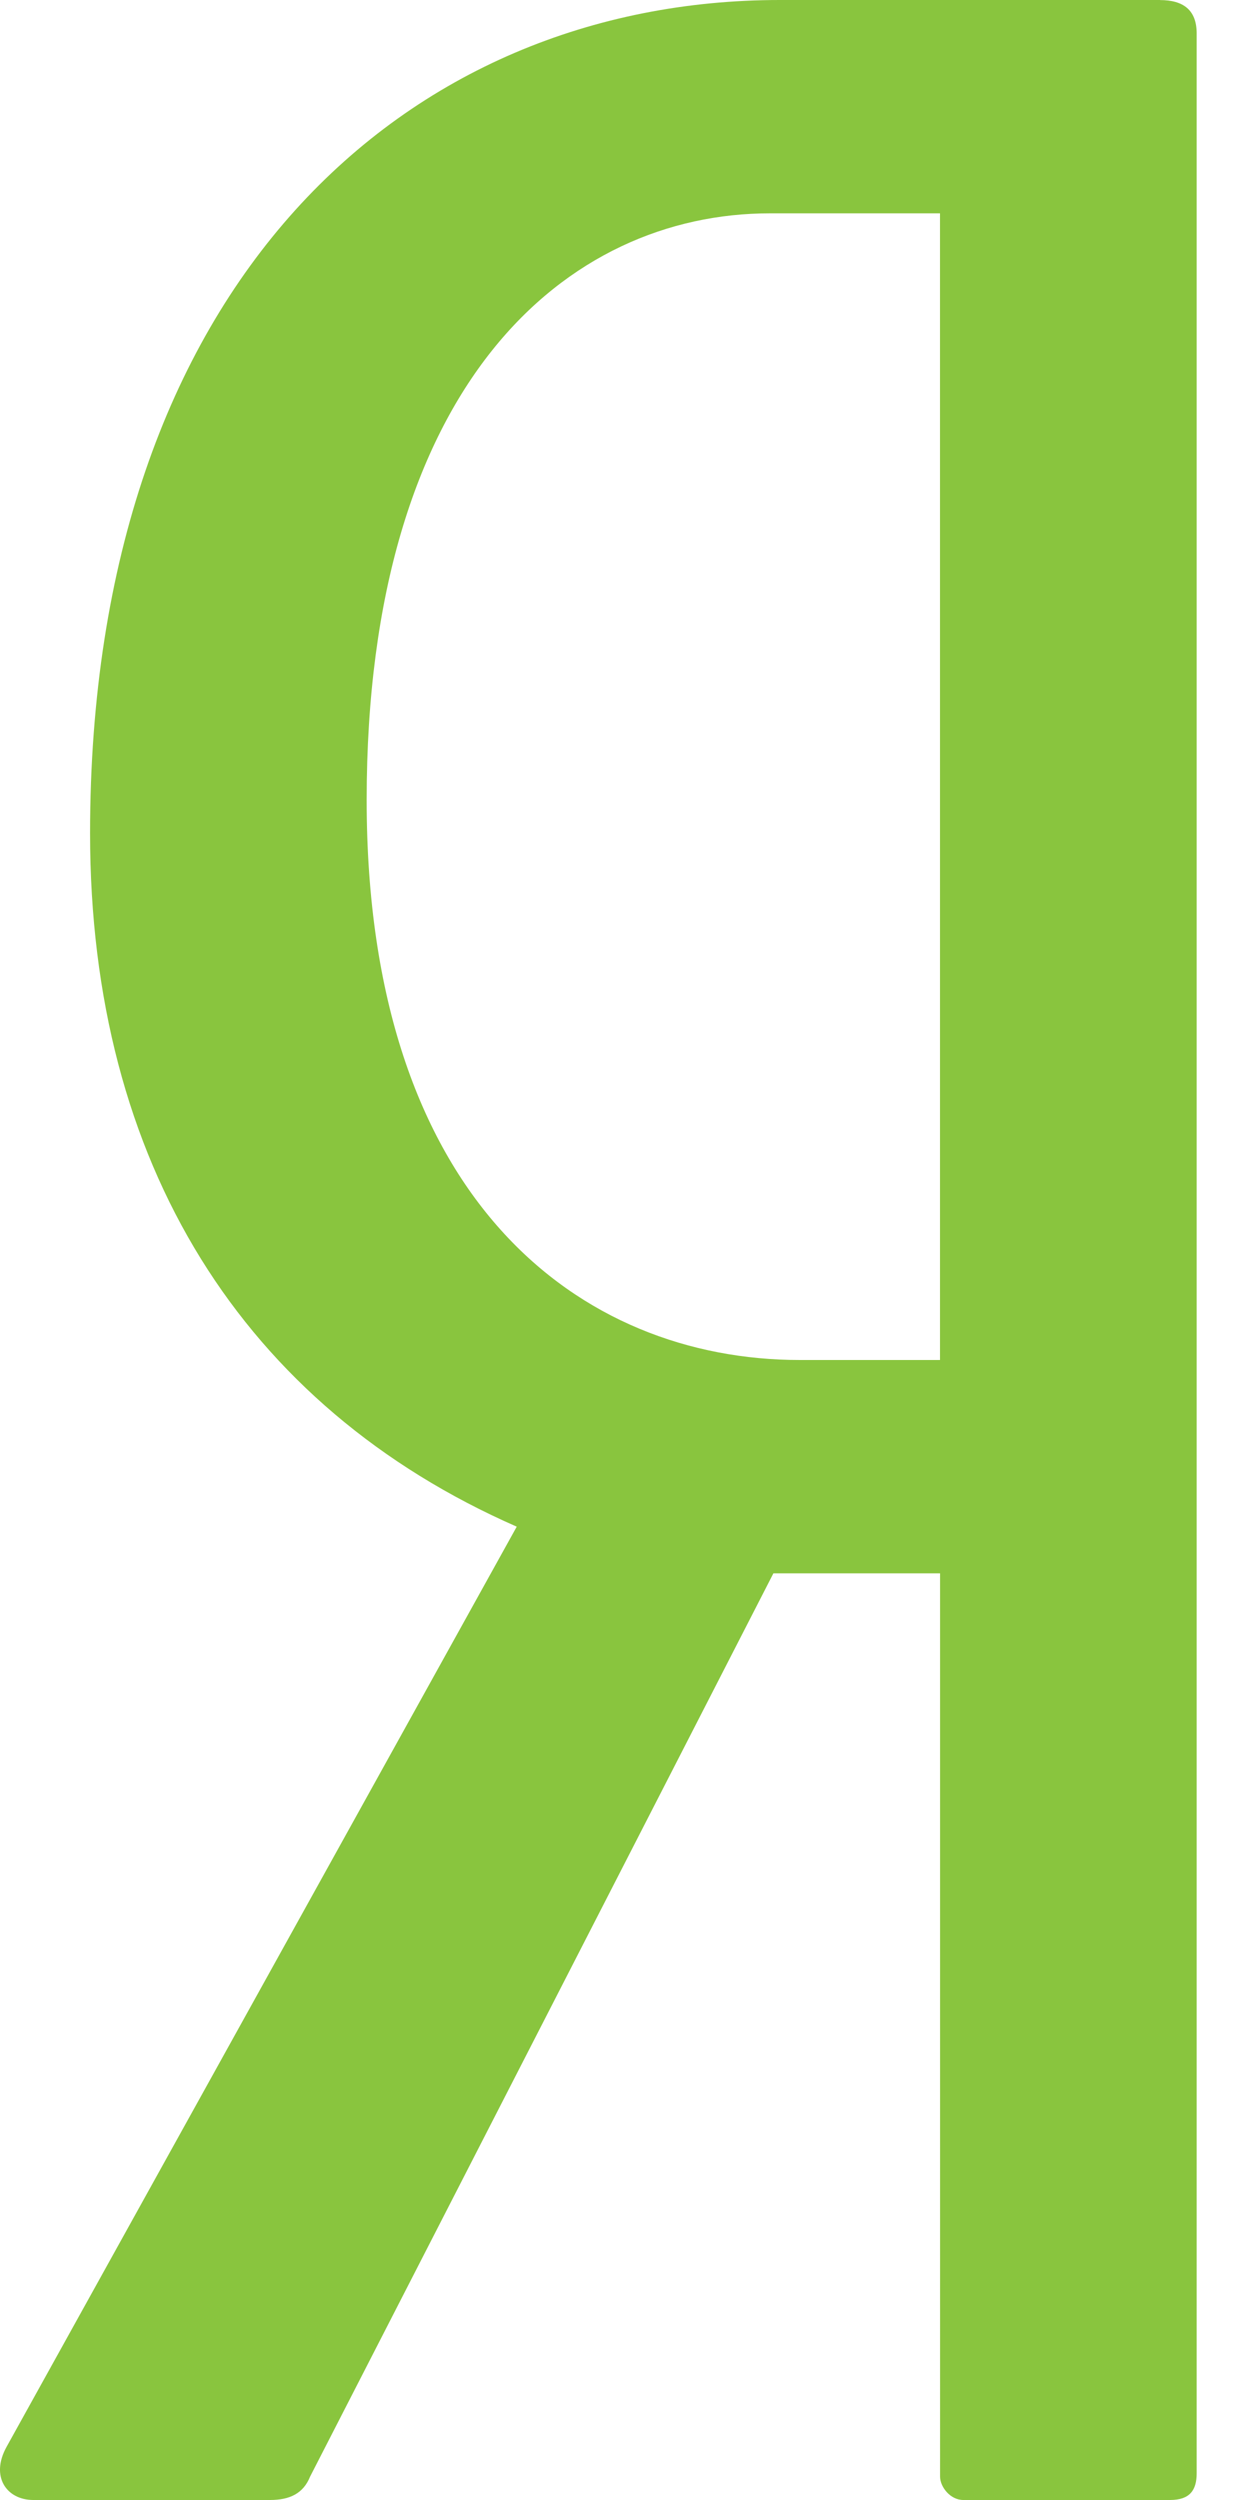
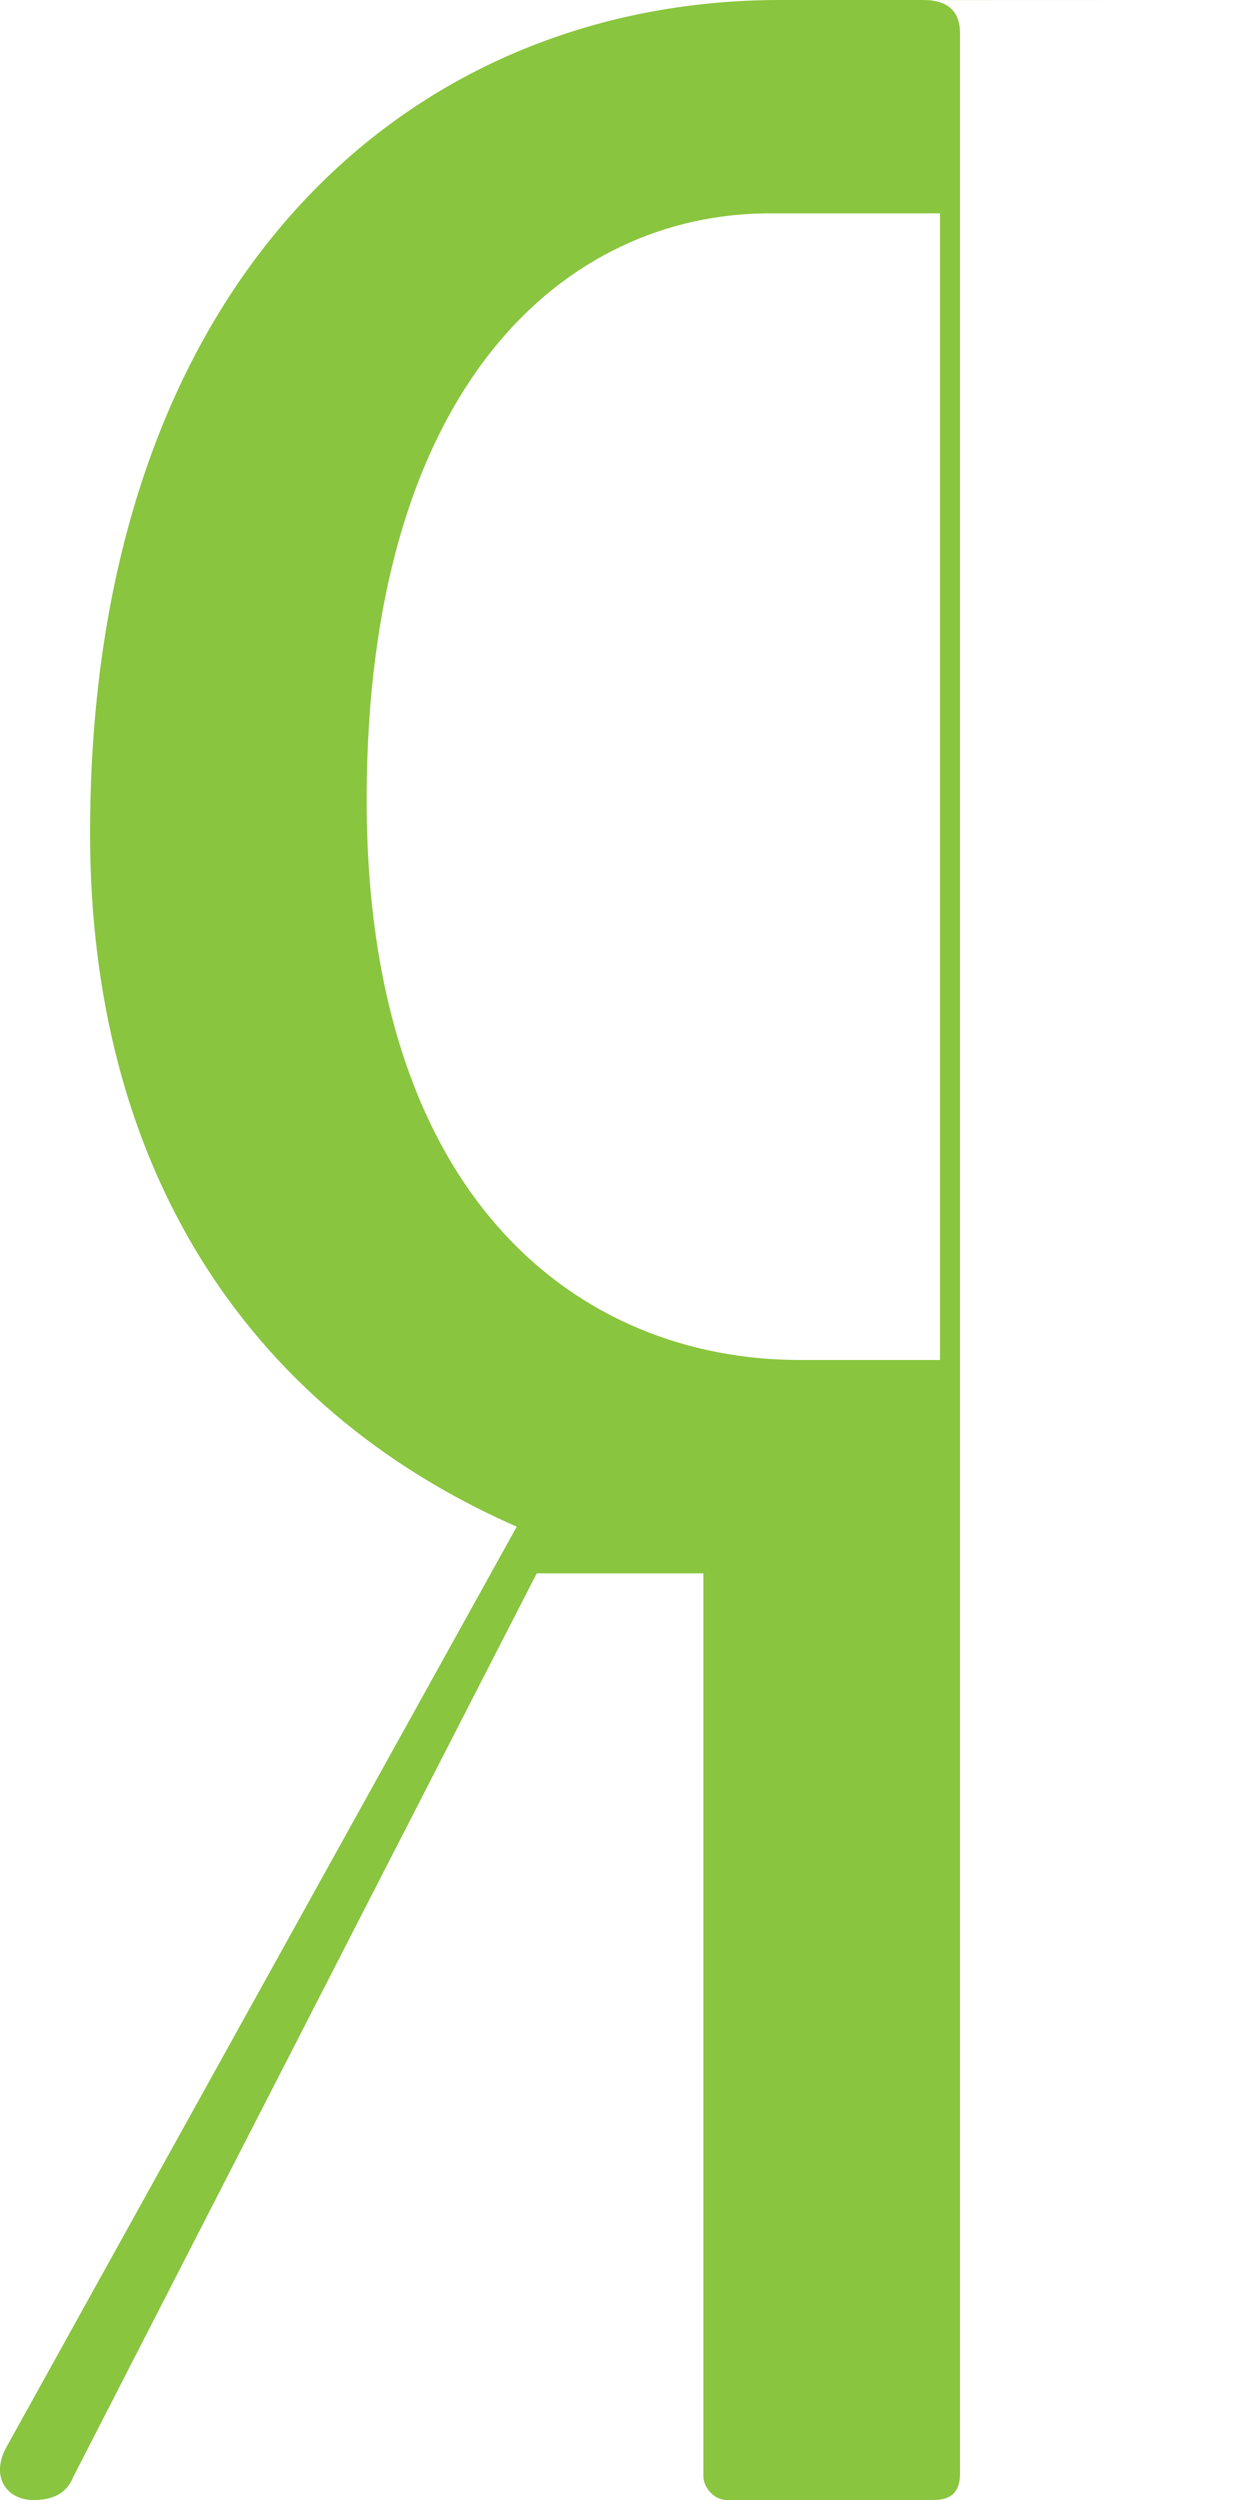
<svg xmlns="http://www.w3.org/2000/svg" width="18" height="36" viewBox="0 0 18 36">
-   <path fill="#89C53E" fill-rule="nonzero" d="M13.536 19.584H11.52c-3.168 0-6.24-2.304-6.24-8.064 0-6 2.88-8.448 5.808-8.448h2.448v16.512zM16.704 0h-5.472C5.855 0 1.297 4.08 1.297 12c0 4.752 2.207 8.256 6.144 9.984L.096 35.232c-.24.432 0 .768.384.768h3.408c.288 0 .48-.096.577-.336l6.672-13.008h2.4v13.008c0 .144.144.336.335.336h2.977c.287 0 .383-.144.383-.384V.48c0-.335-.192-.479-.528-.479" />
+   <path fill="#89C53E" fill-rule="nonzero" d="M13.536 19.584H11.52c-3.168 0-6.24-2.304-6.24-8.064 0-6 2.88-8.448 5.808-8.448h2.448v16.512zM16.704 0h-5.472C5.855 0 1.297 4.08 1.297 12c0 4.752 2.207 8.256 6.144 9.984L.096 35.232c-.24.432 0 .768.384.768c.288 0 .48-.096.577-.336l6.672-13.008h2.4v13.008c0 .144.144.336.335.336h2.977c.287 0 .383-.144.383-.384V.48c0-.335-.192-.479-.528-.479" />
</svg>